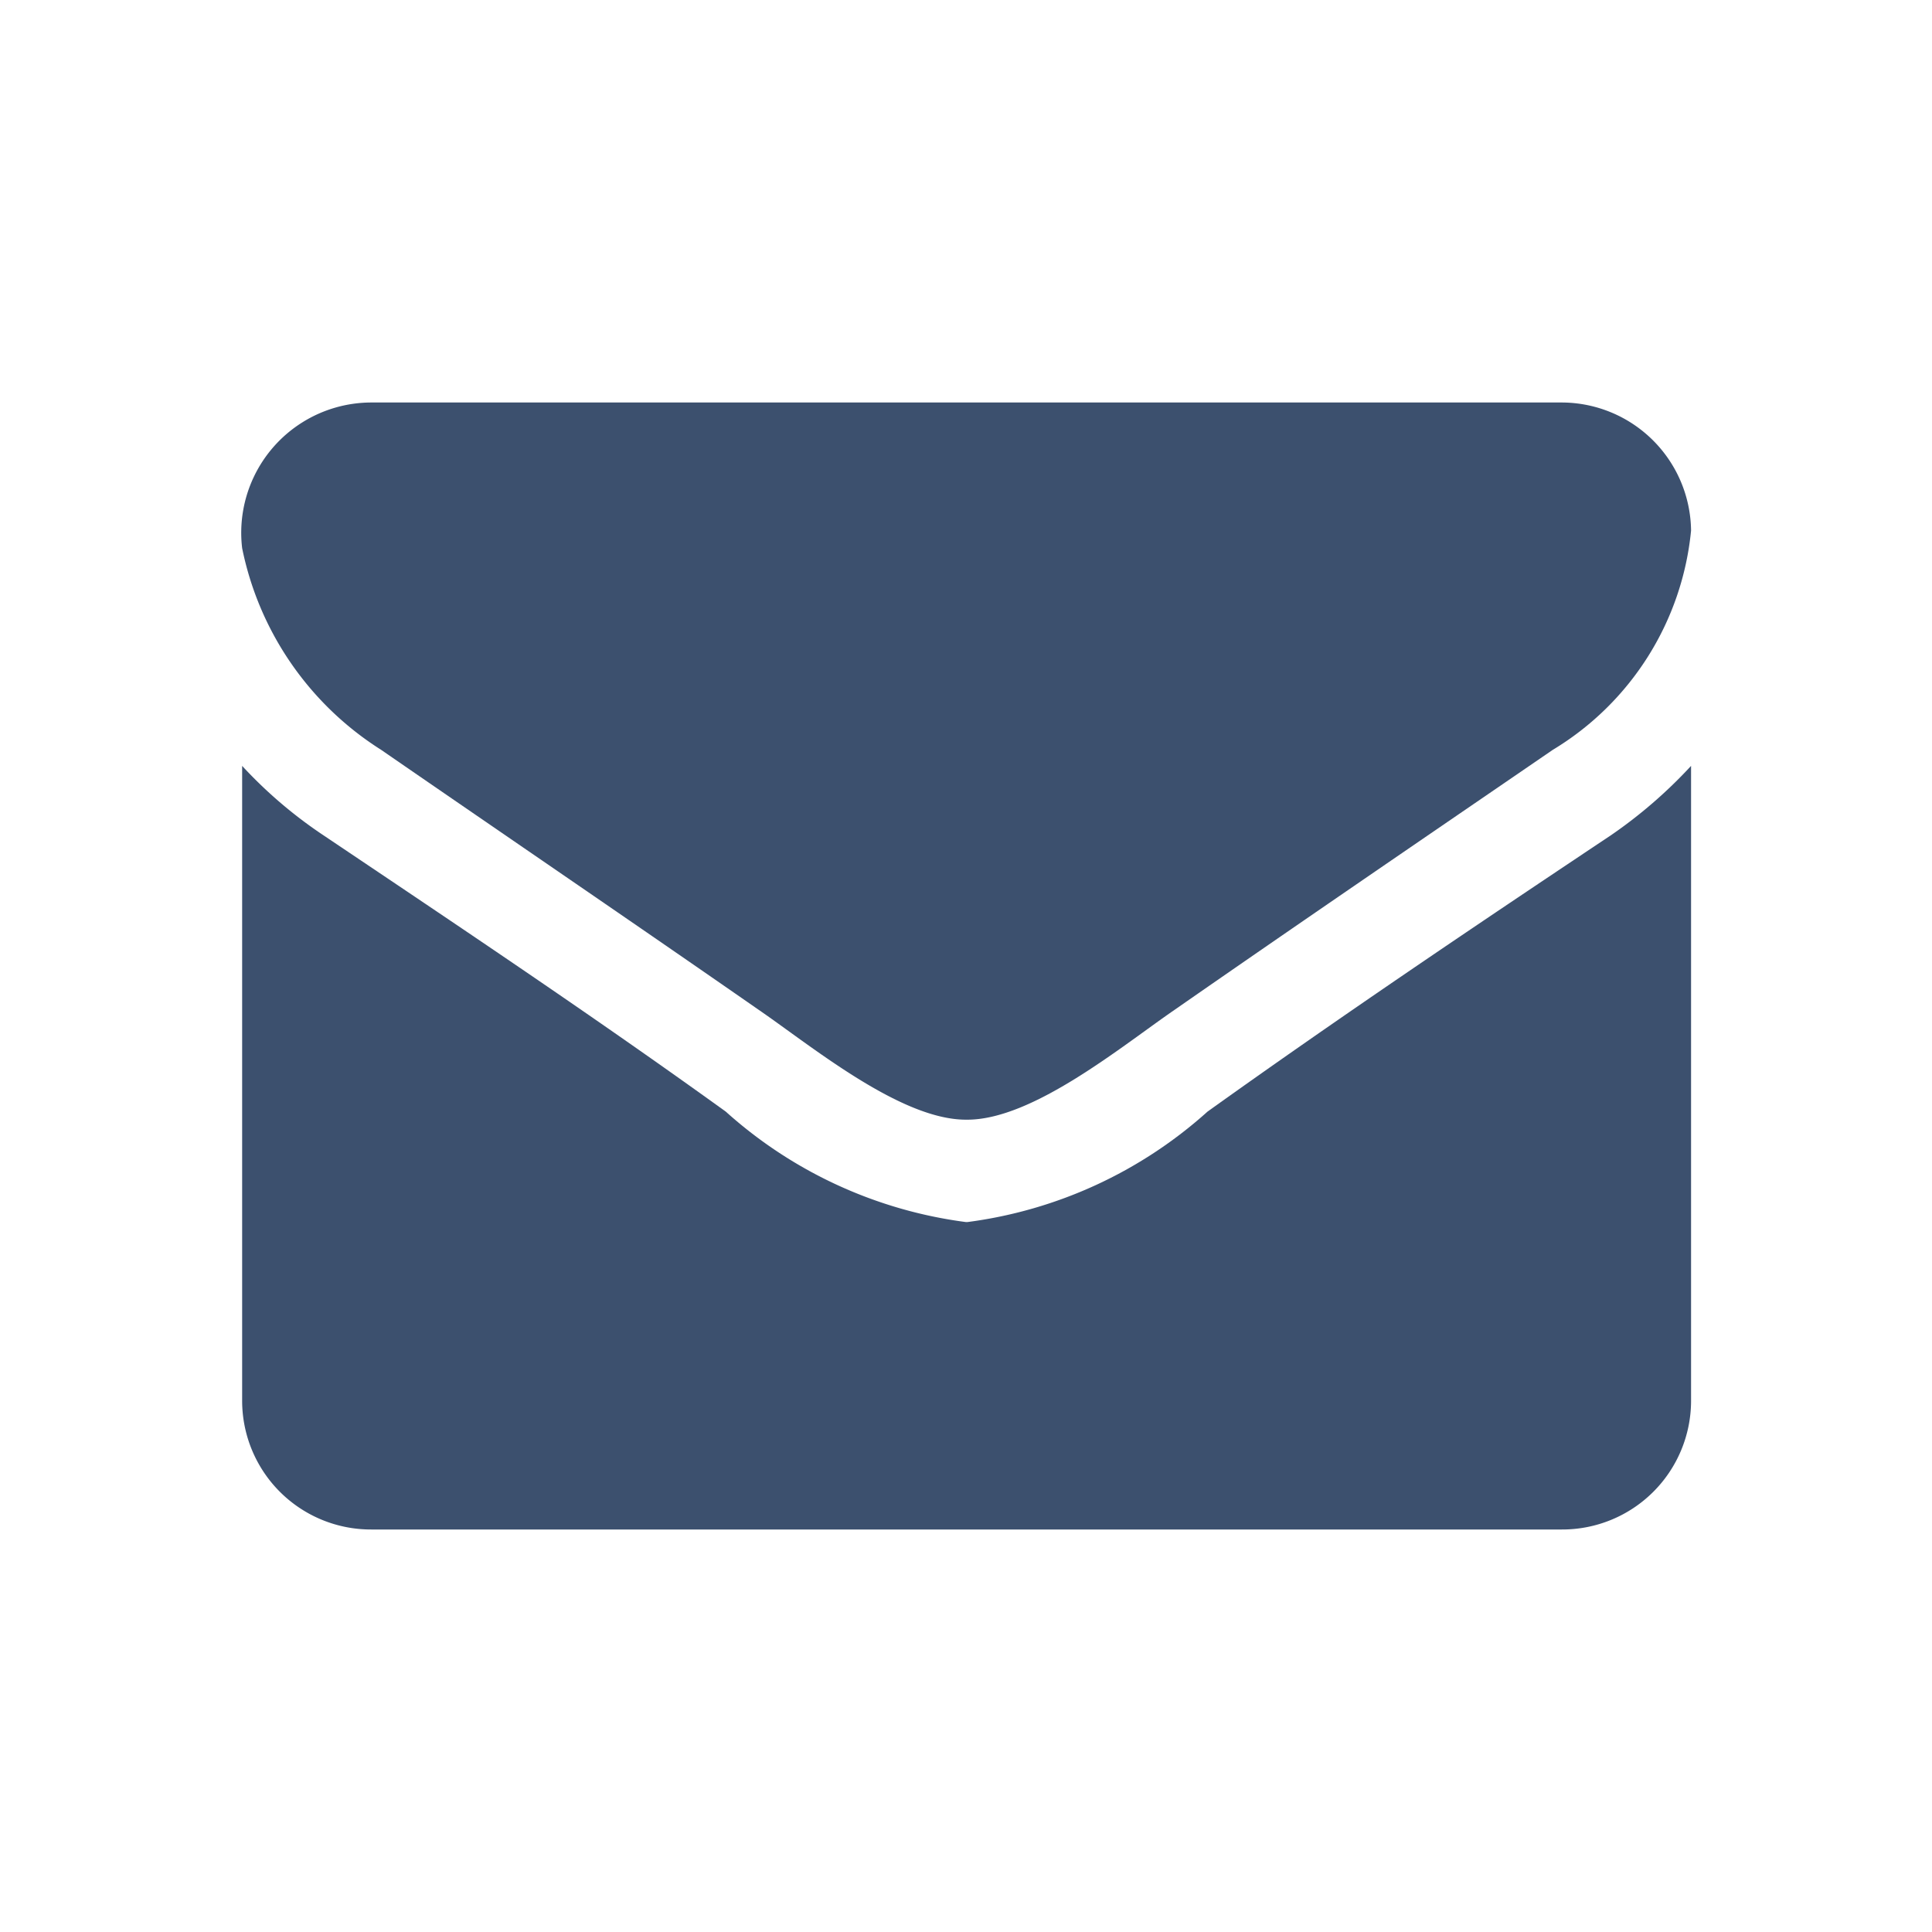
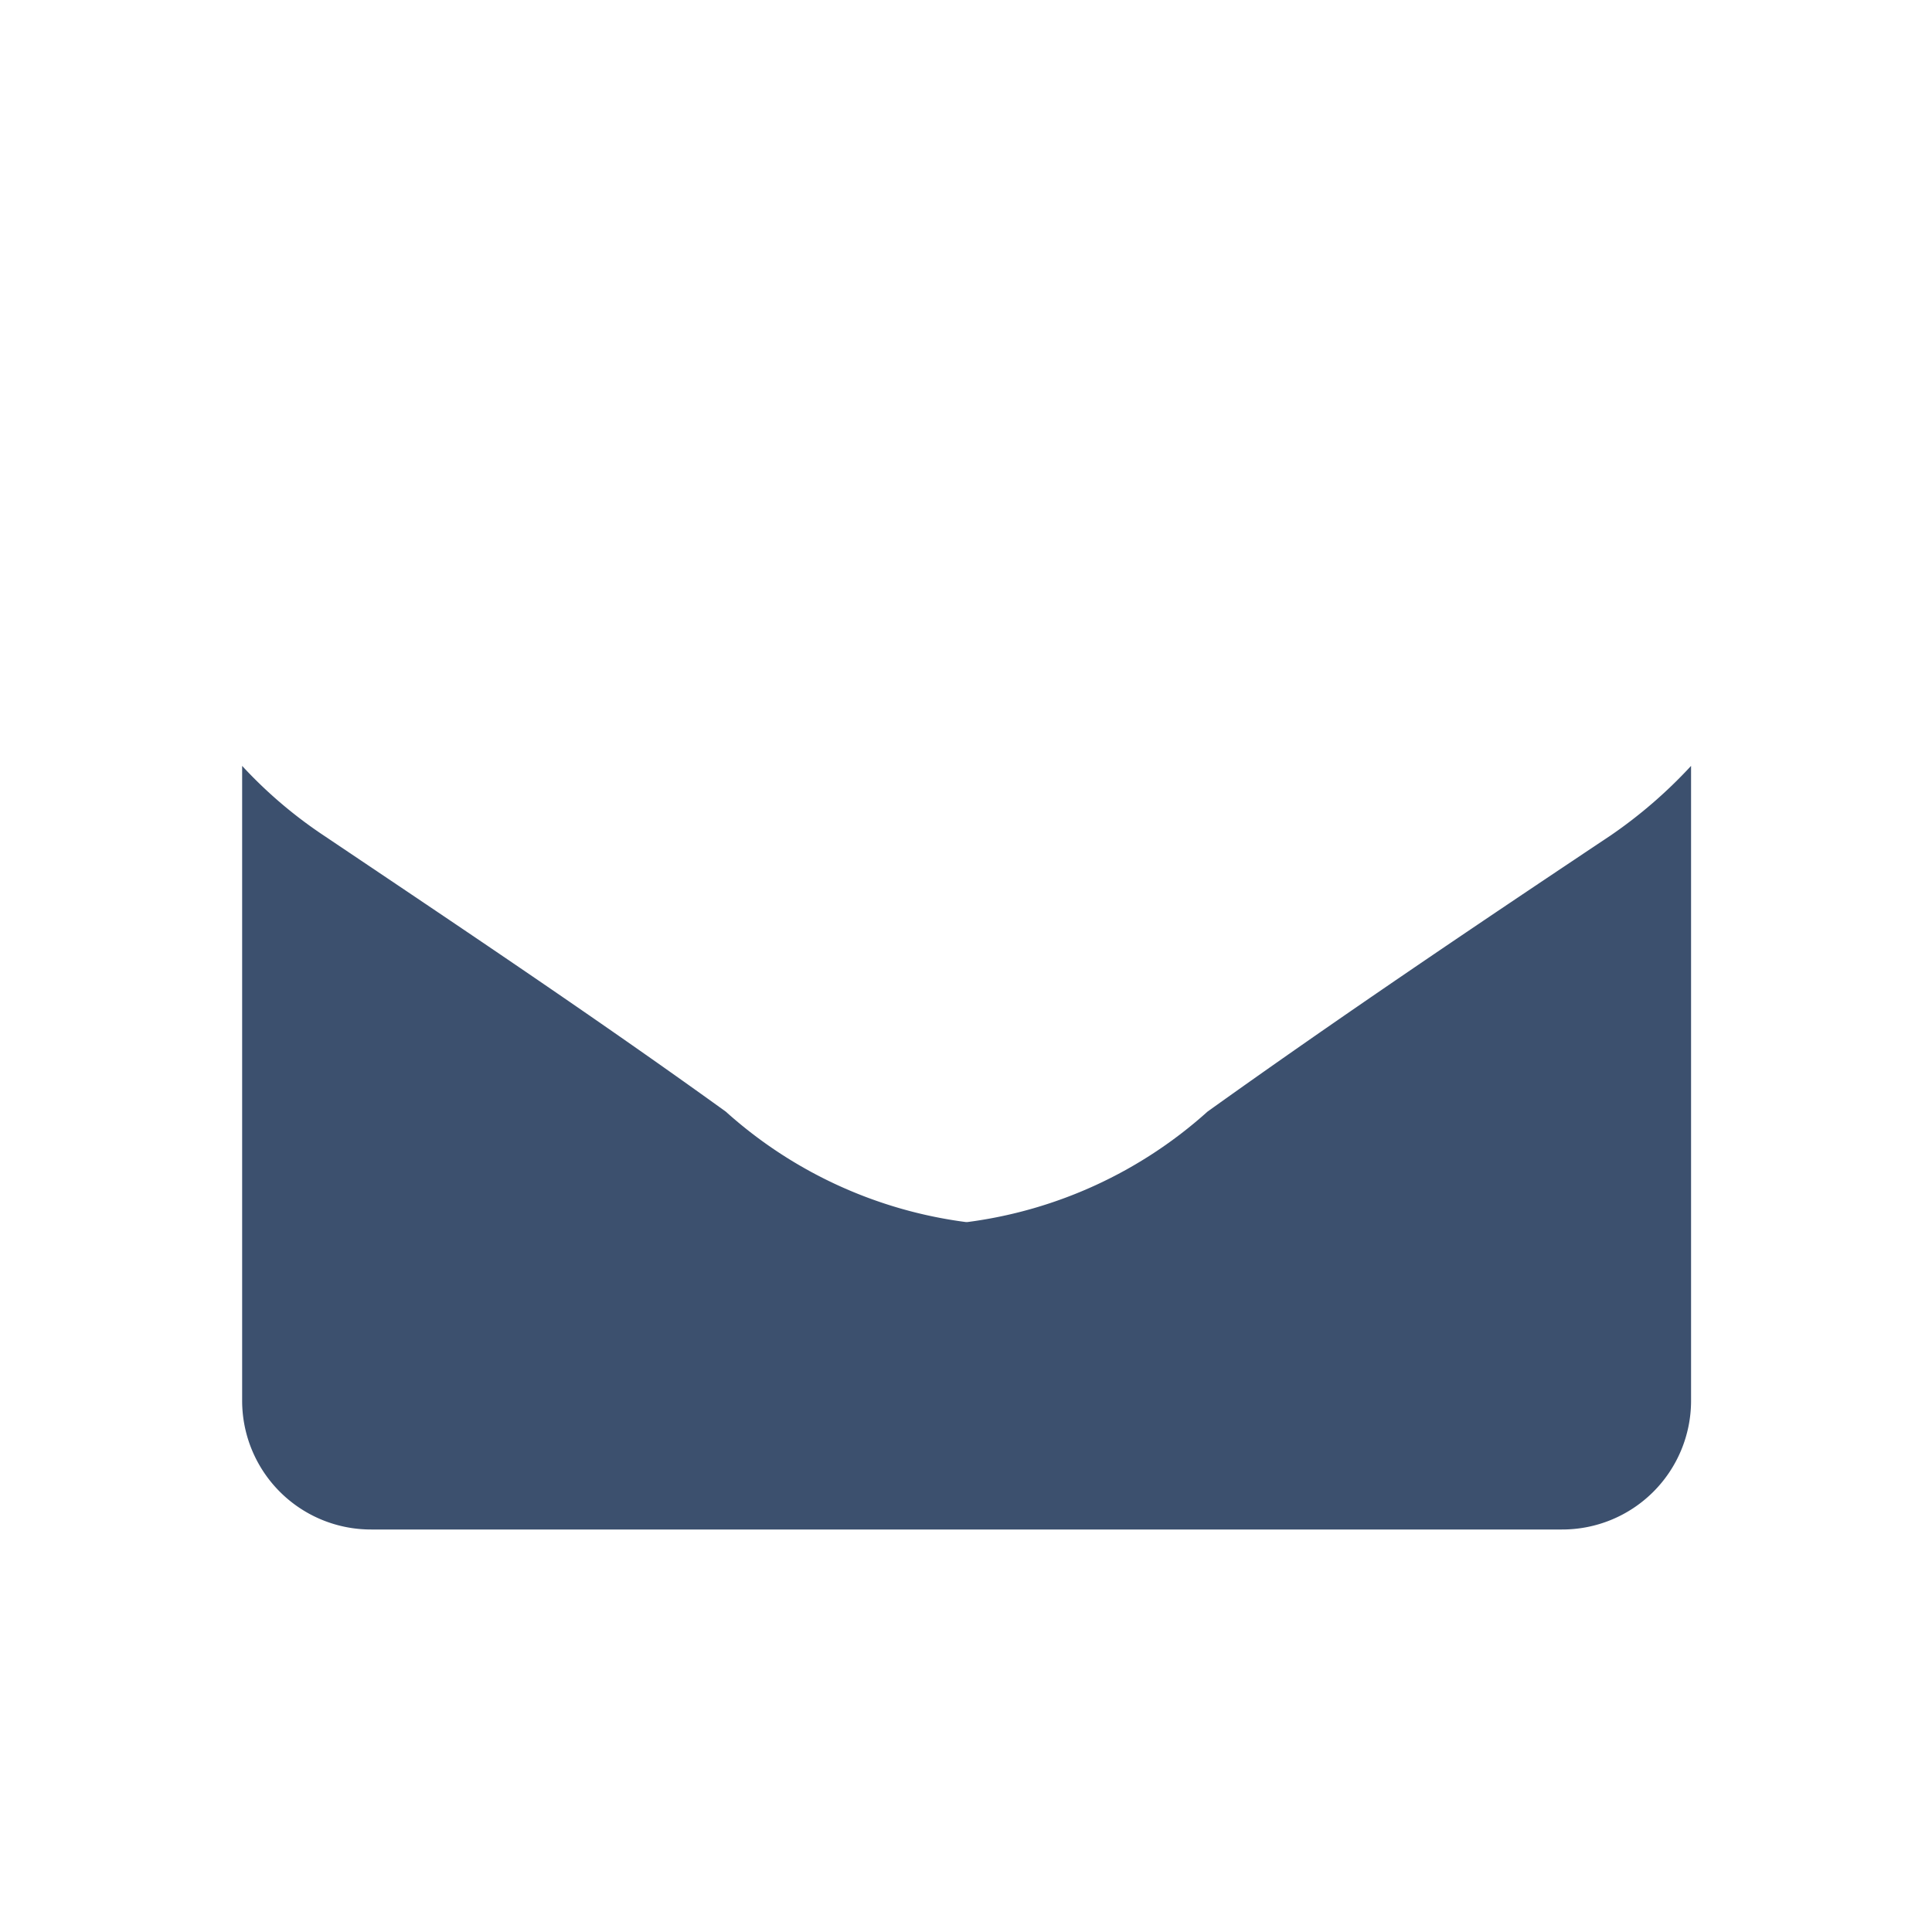
<svg xmlns="http://www.w3.org/2000/svg" width="24" height="24" viewBox="0 0 24 24">
  <title>normal</title>
-   <path d="M4.735,9.315c1.557,1.074,3.134,2.148,4.692,3.231.653.448,1.758,1.363,2.571,1.363h.02c.814,0,1.919-.915,2.571-1.363,1.557-1.083,3.134-2.158,4.7-3.231a3.586,3.586,0,0,0,1.718-2.724A1.61,1.61,0,0,0,19.4,5H4.615A1.618,1.618,0,0,0,3.008,6.809,3.873,3.873,0,0,0,4.735,9.315Z" style="fill:#3c506e" />
  <path d="M15,13.809a5.527,5.527,0,0,1-2.984,1.372H12a5.527,5.527,0,0,1-2.984-1.372C7.377,12.627,5.69,11.5,4.022,10.379a5.6,5.6,0,0,1-1.014-.865v7.895A1.6,1.6,0,0,0,4.615,19H19.4a1.6,1.6,0,0,0,1.607-1.591V9.514a5.894,5.894,0,0,1-1,.865C18.326,11.5,16.639,12.636,15,13.809Z" style="fill:#3c506e" />
</svg>